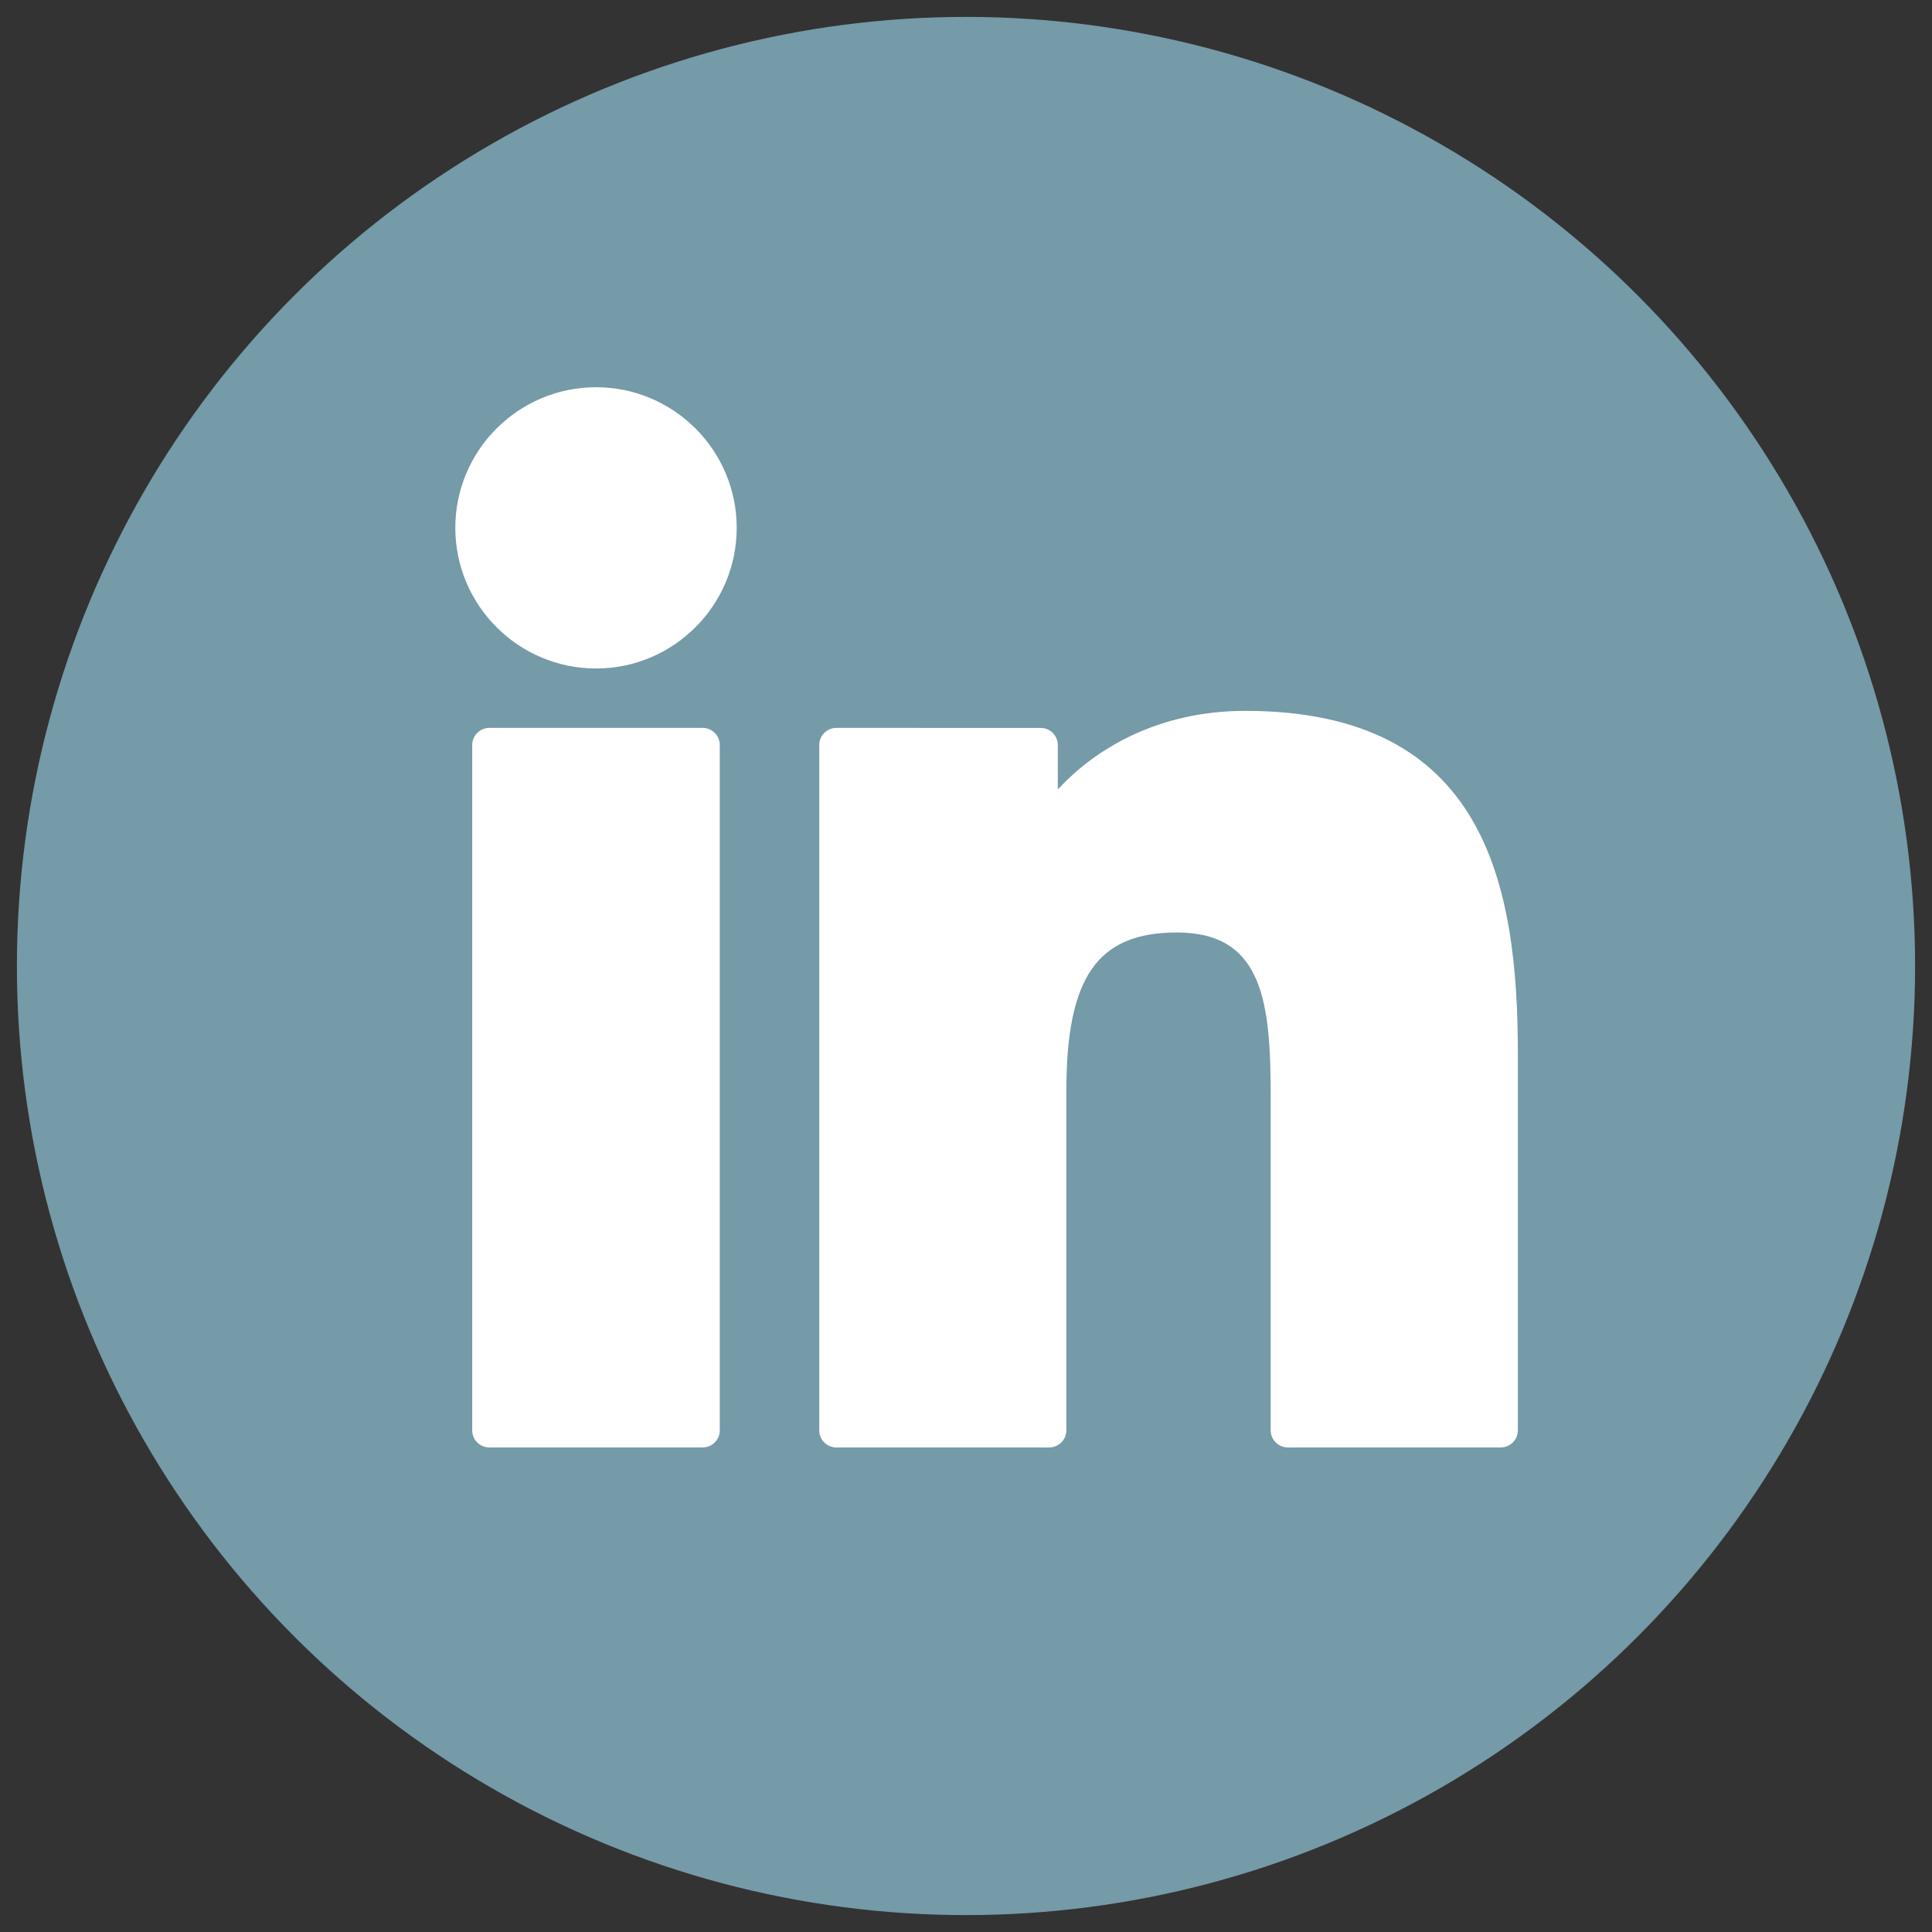
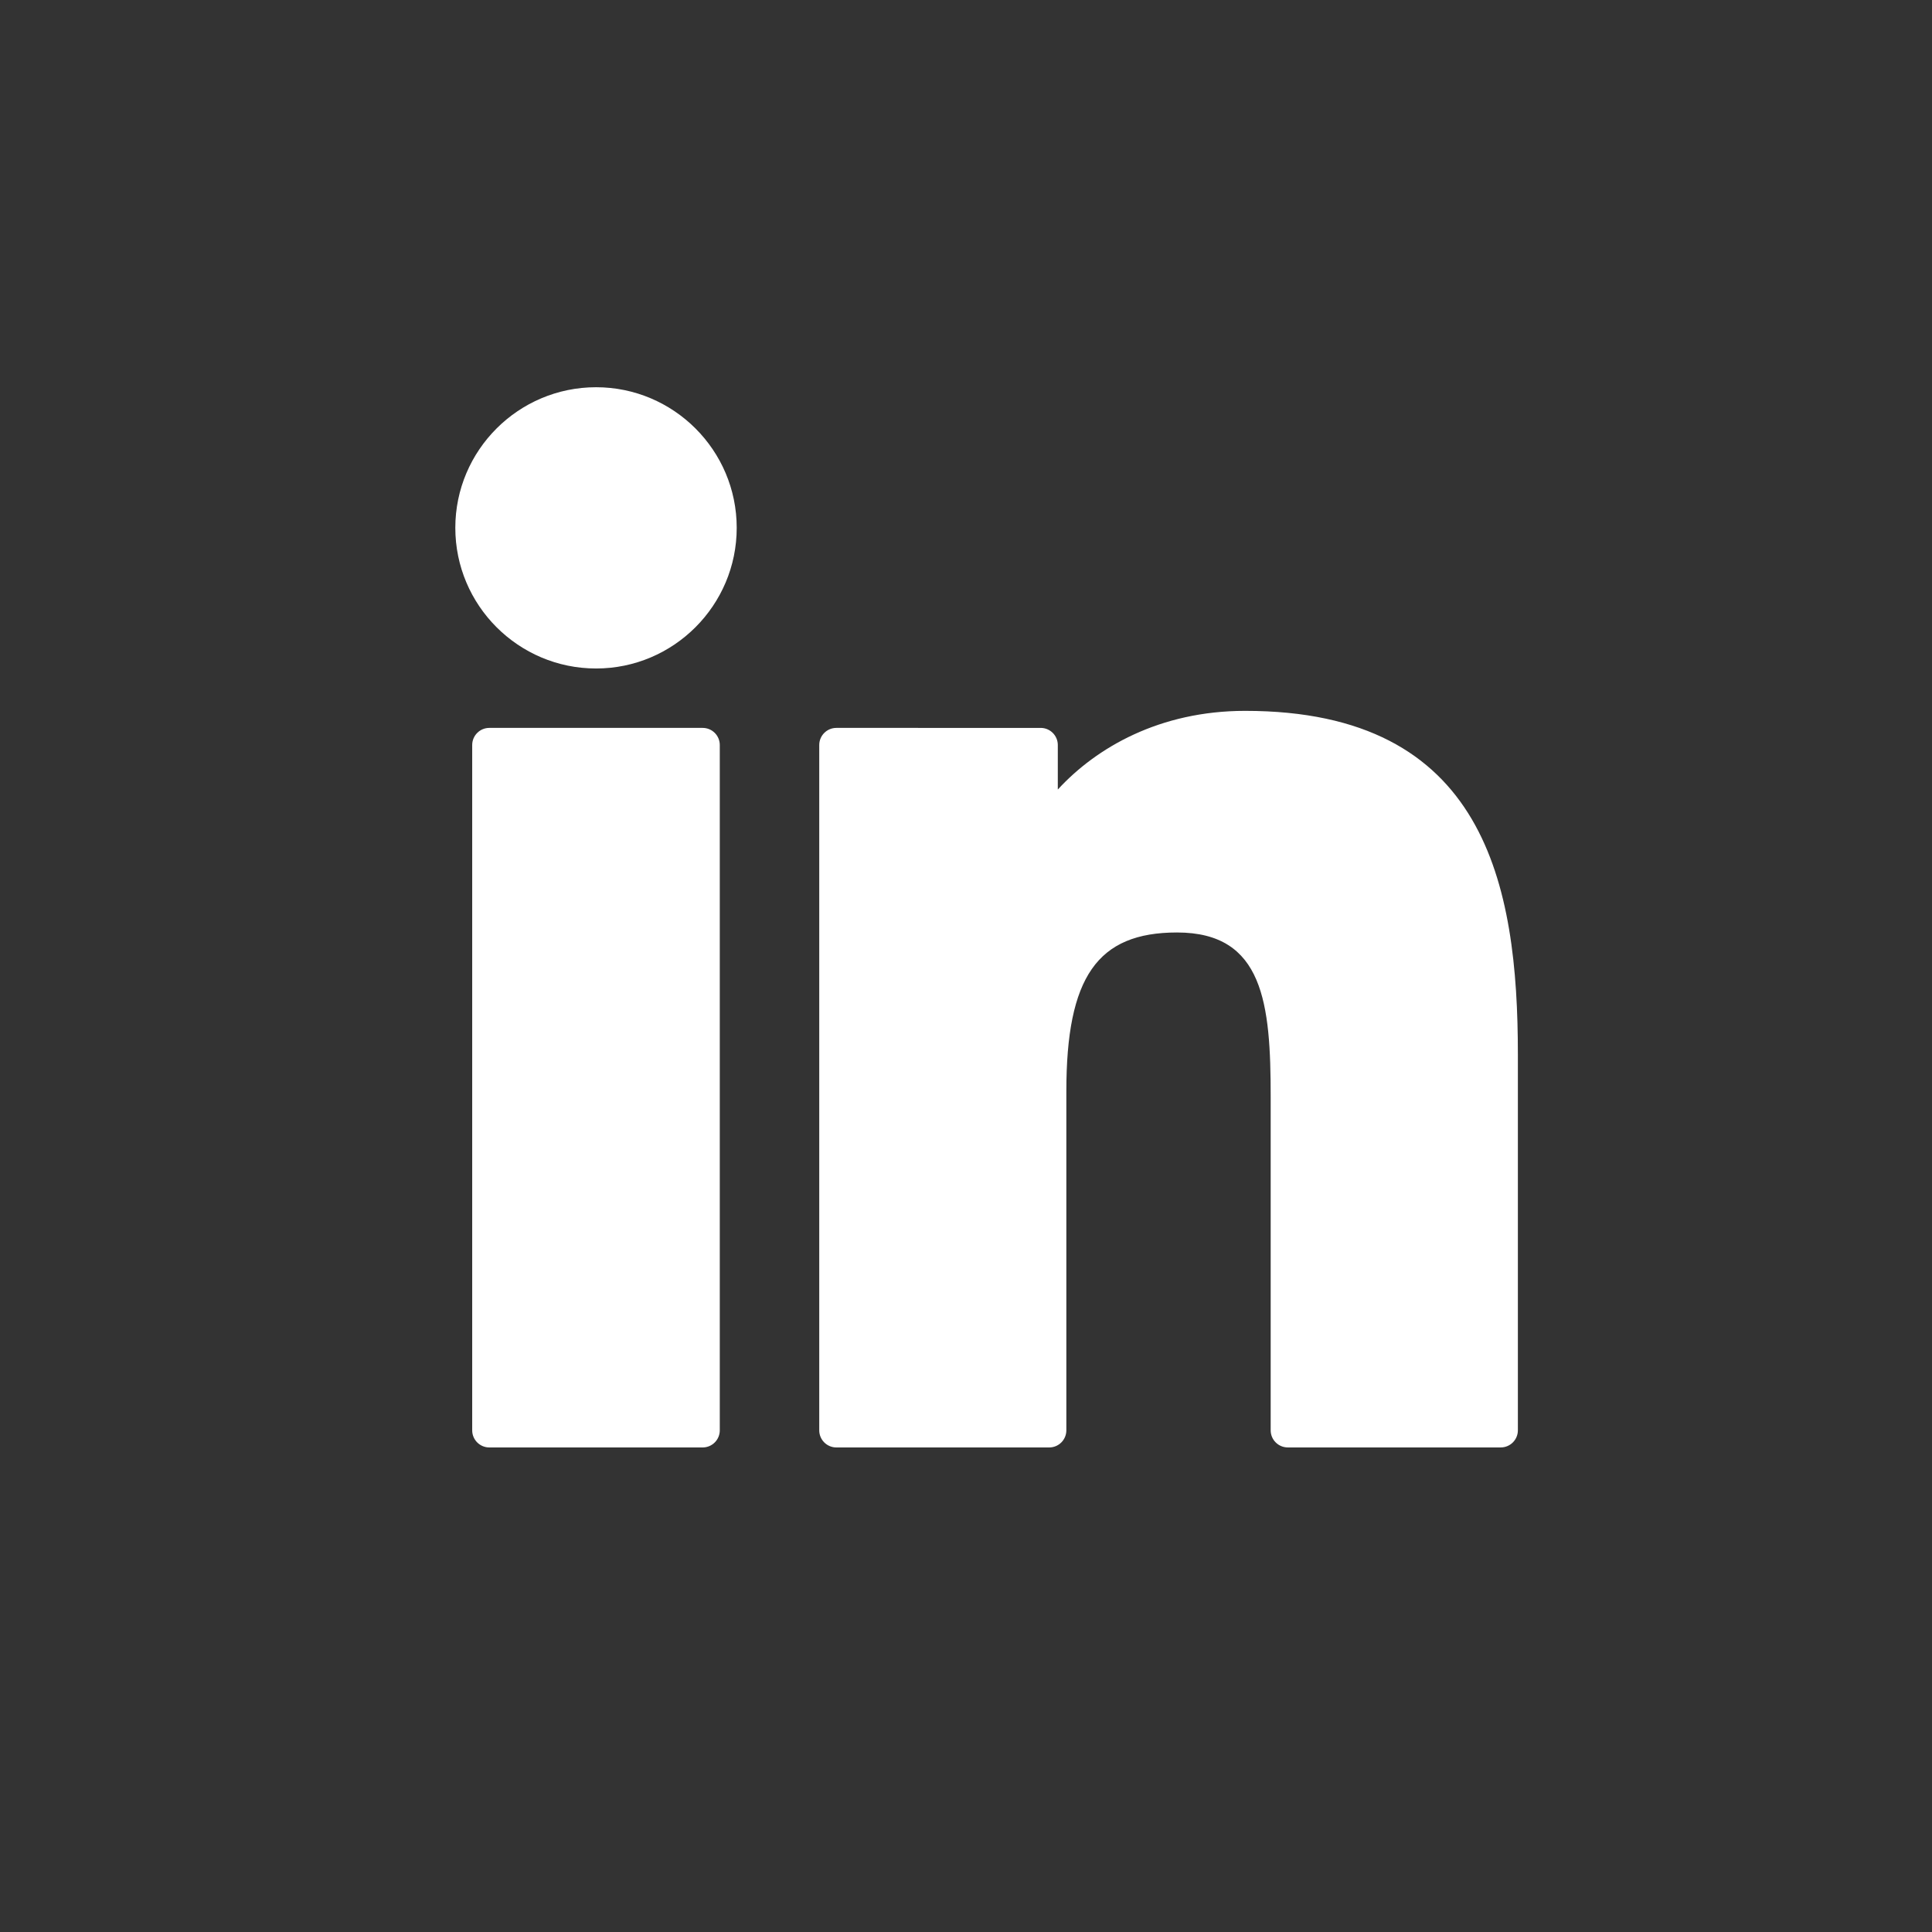
<svg xmlns="http://www.w3.org/2000/svg" version="1.1" id="Ebene_1" x="0px" y="0px" width="100px" height="100px" viewBox="0 0 100 100" style="enable-background:new 0 0 100 100;" xml:space="preserve">
  <rect x="0" y="0" width="100" height="100" fill="#333333" stroke="none" />
  <style type="text/css">
	.st0{fill:#759AA8;}
	.st1{fill:#FFFFFF;}
</style>
-   <circle class="st0" cx="50" cy="50" r="49.125" />
  <g>
    <path class="st1" d="M36.369,37.676H25.328c-0.49,0-0.887,0.397-0.887,0.887v35.47c0,0.49,0.397,0.887,0.887,0.887h11.041   c0.49,0,0.887-0.397,0.887-0.887v-35.47C37.256,38.072,36.859,37.676,36.369,37.676L36.369,37.676z M36.369,37.676" />
    <g>
-       <path class="st1" d="M30.852,20.043c-4.017,0-7.285,3.265-7.285,7.277c0,4.015,3.268,7.281,7.285,7.281    c4.014,0,7.28-3.267,7.28-7.281C38.133,23.308,34.867,20.043,30.852,20.043L30.852,20.043z M30.852,20.043" />
+       <path class="st1" d="M30.852,20.043c-4.017,0-7.285,3.265-7.285,7.277c0,4.015,3.268,7.281,7.285,7.281    c4.014,0,7.28-3.267,7.28-7.281C38.133,23.308,34.867,20.043,30.852,20.043L30.852,20.043M30.852,20.043" />
      <path class="st1" d="M64.452,36.794c-4.434,0-7.712,1.907-9.7,4.072v-2.303c0-0.49-0.398-0.887-0.887-0.887H43.291    c-0.49,0-0.887,0.397-0.887,0.887v35.47c0,0.49,0.397,0.887,0.887,0.887h11.016c0.49,0,0.887-0.397,0.887-0.887V56.483    c0-5.914,1.607-8.218,5.729-8.218c4.49,0,4.847,3.693,4.847,8.522v17.245c0,0.49,0.397,0.887,0.887,0.887h11.021    c0.49,0,0.887-0.397,0.887-0.887V54.577C78.565,45.783,76.888,36.794,64.452,36.794L64.452,36.794z M64.452,36.794" />
    </g>
  </g>
</svg>